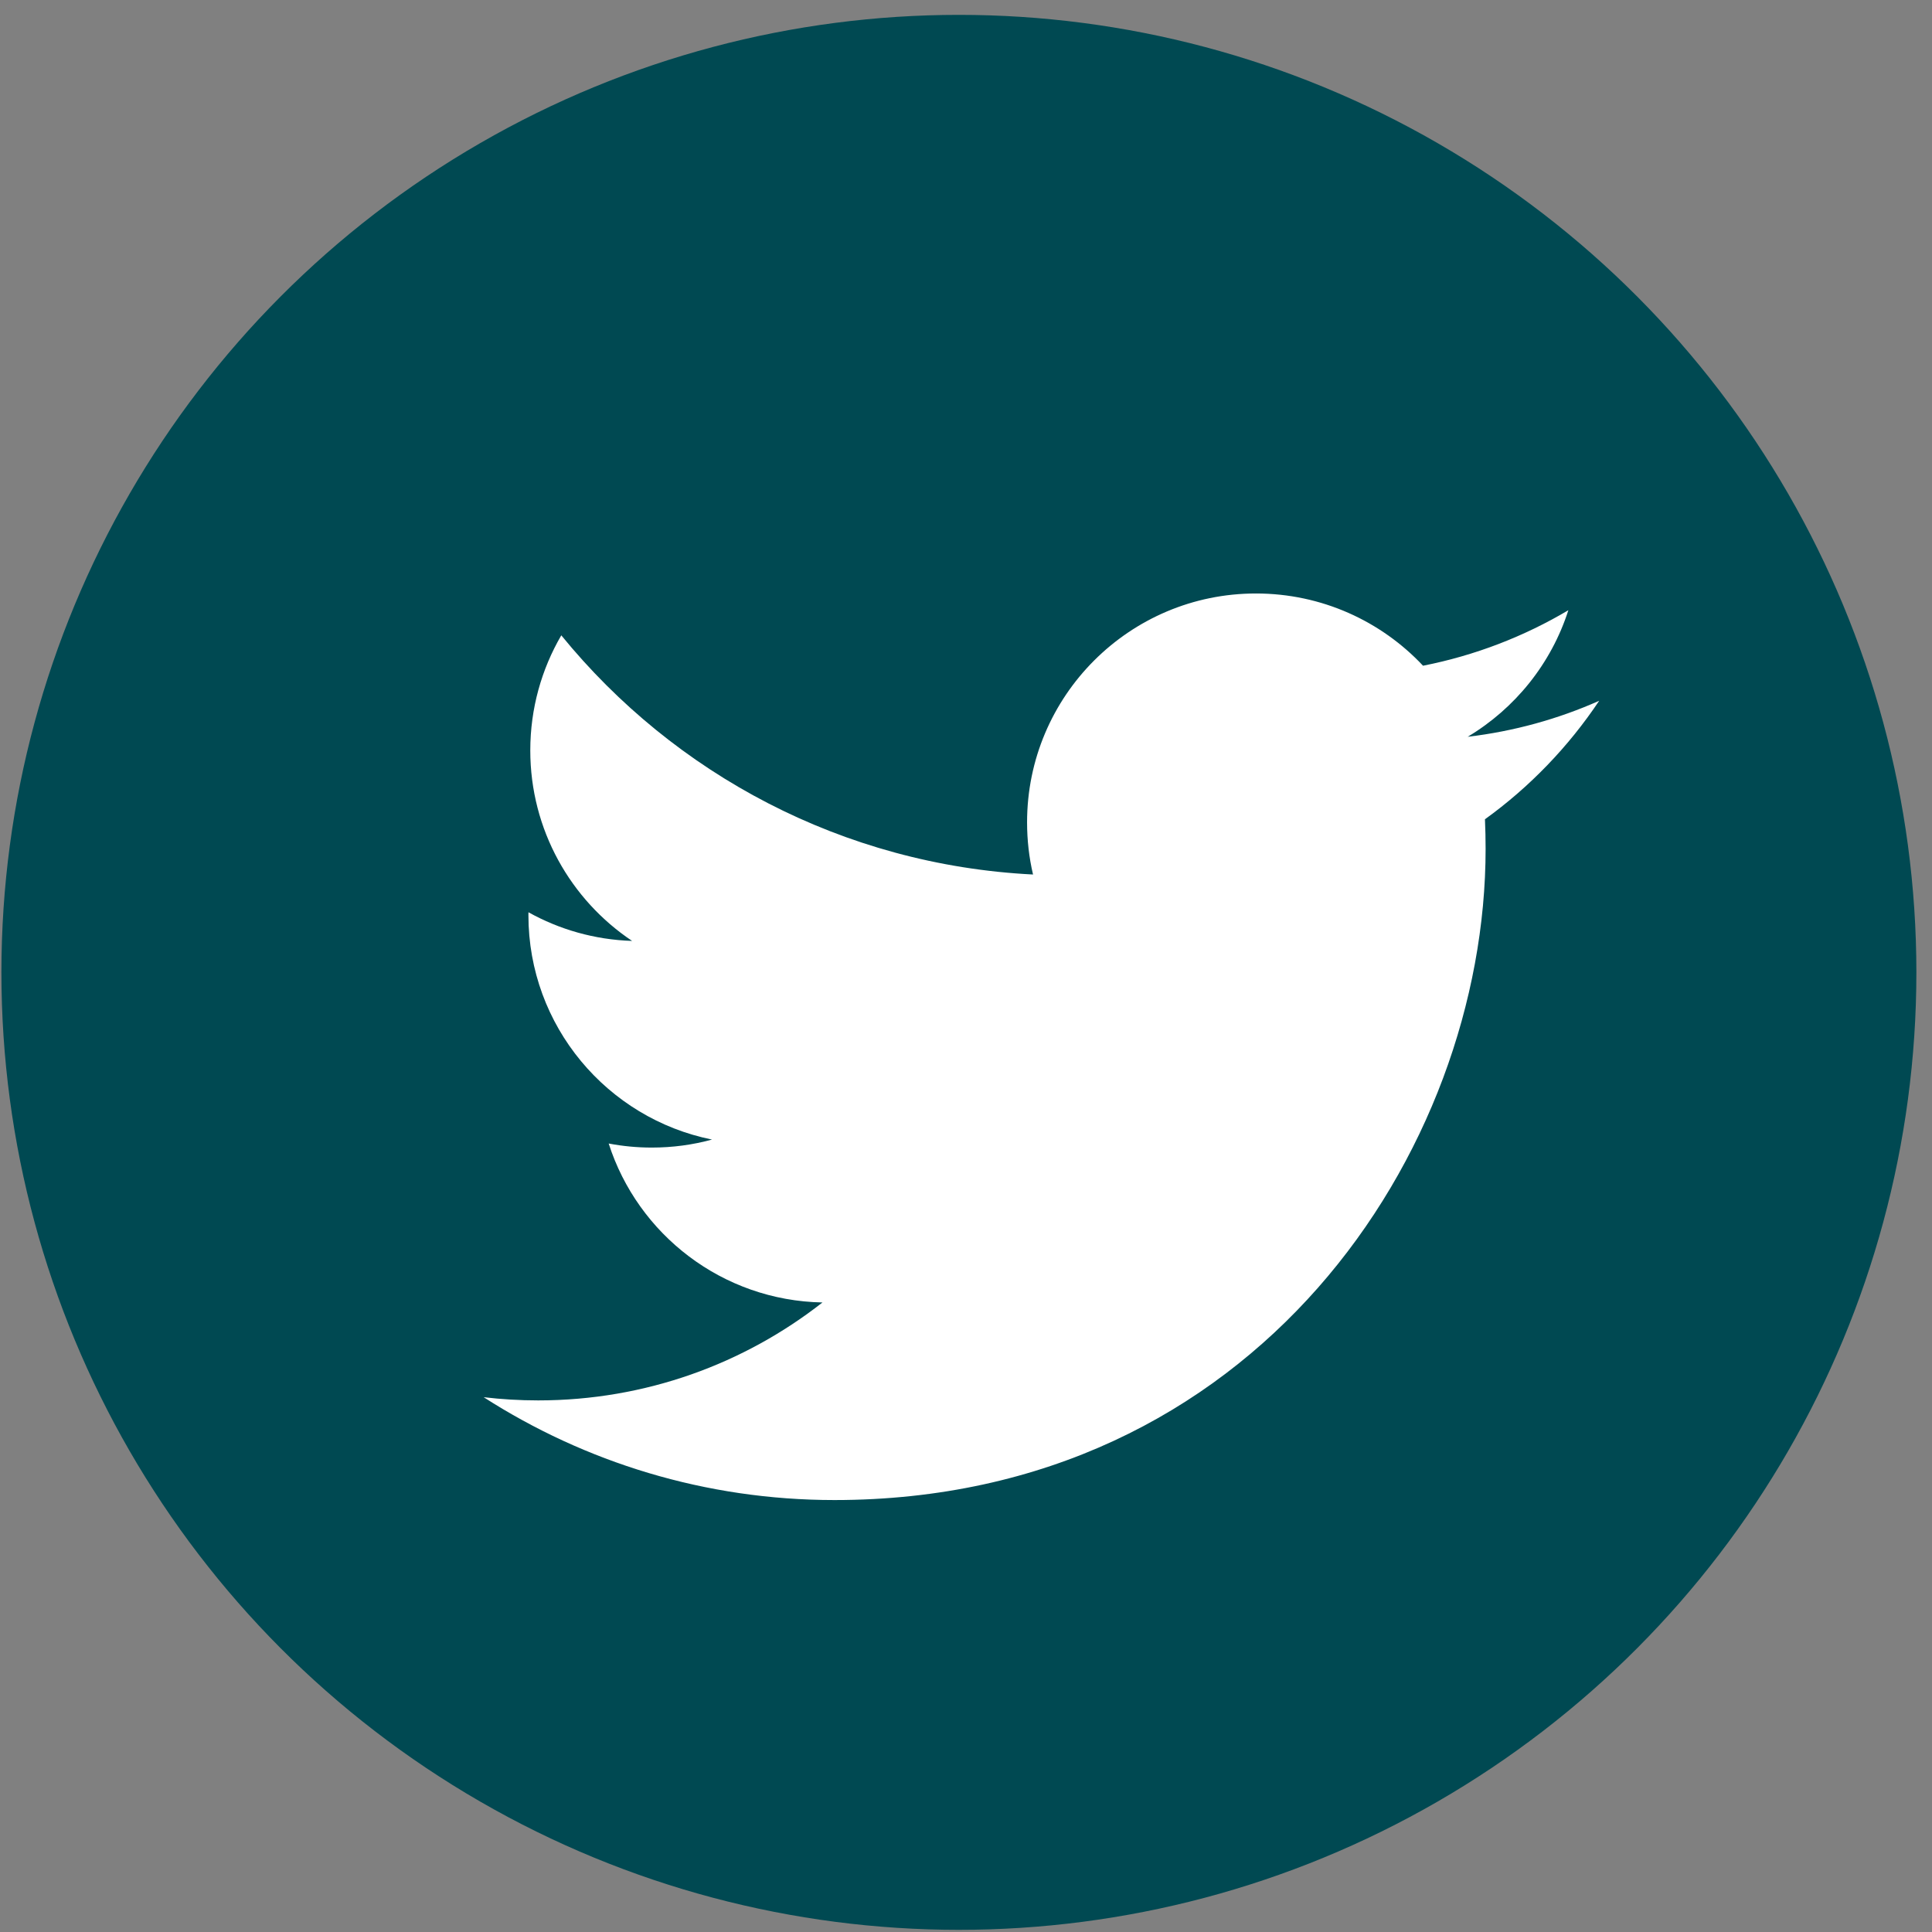
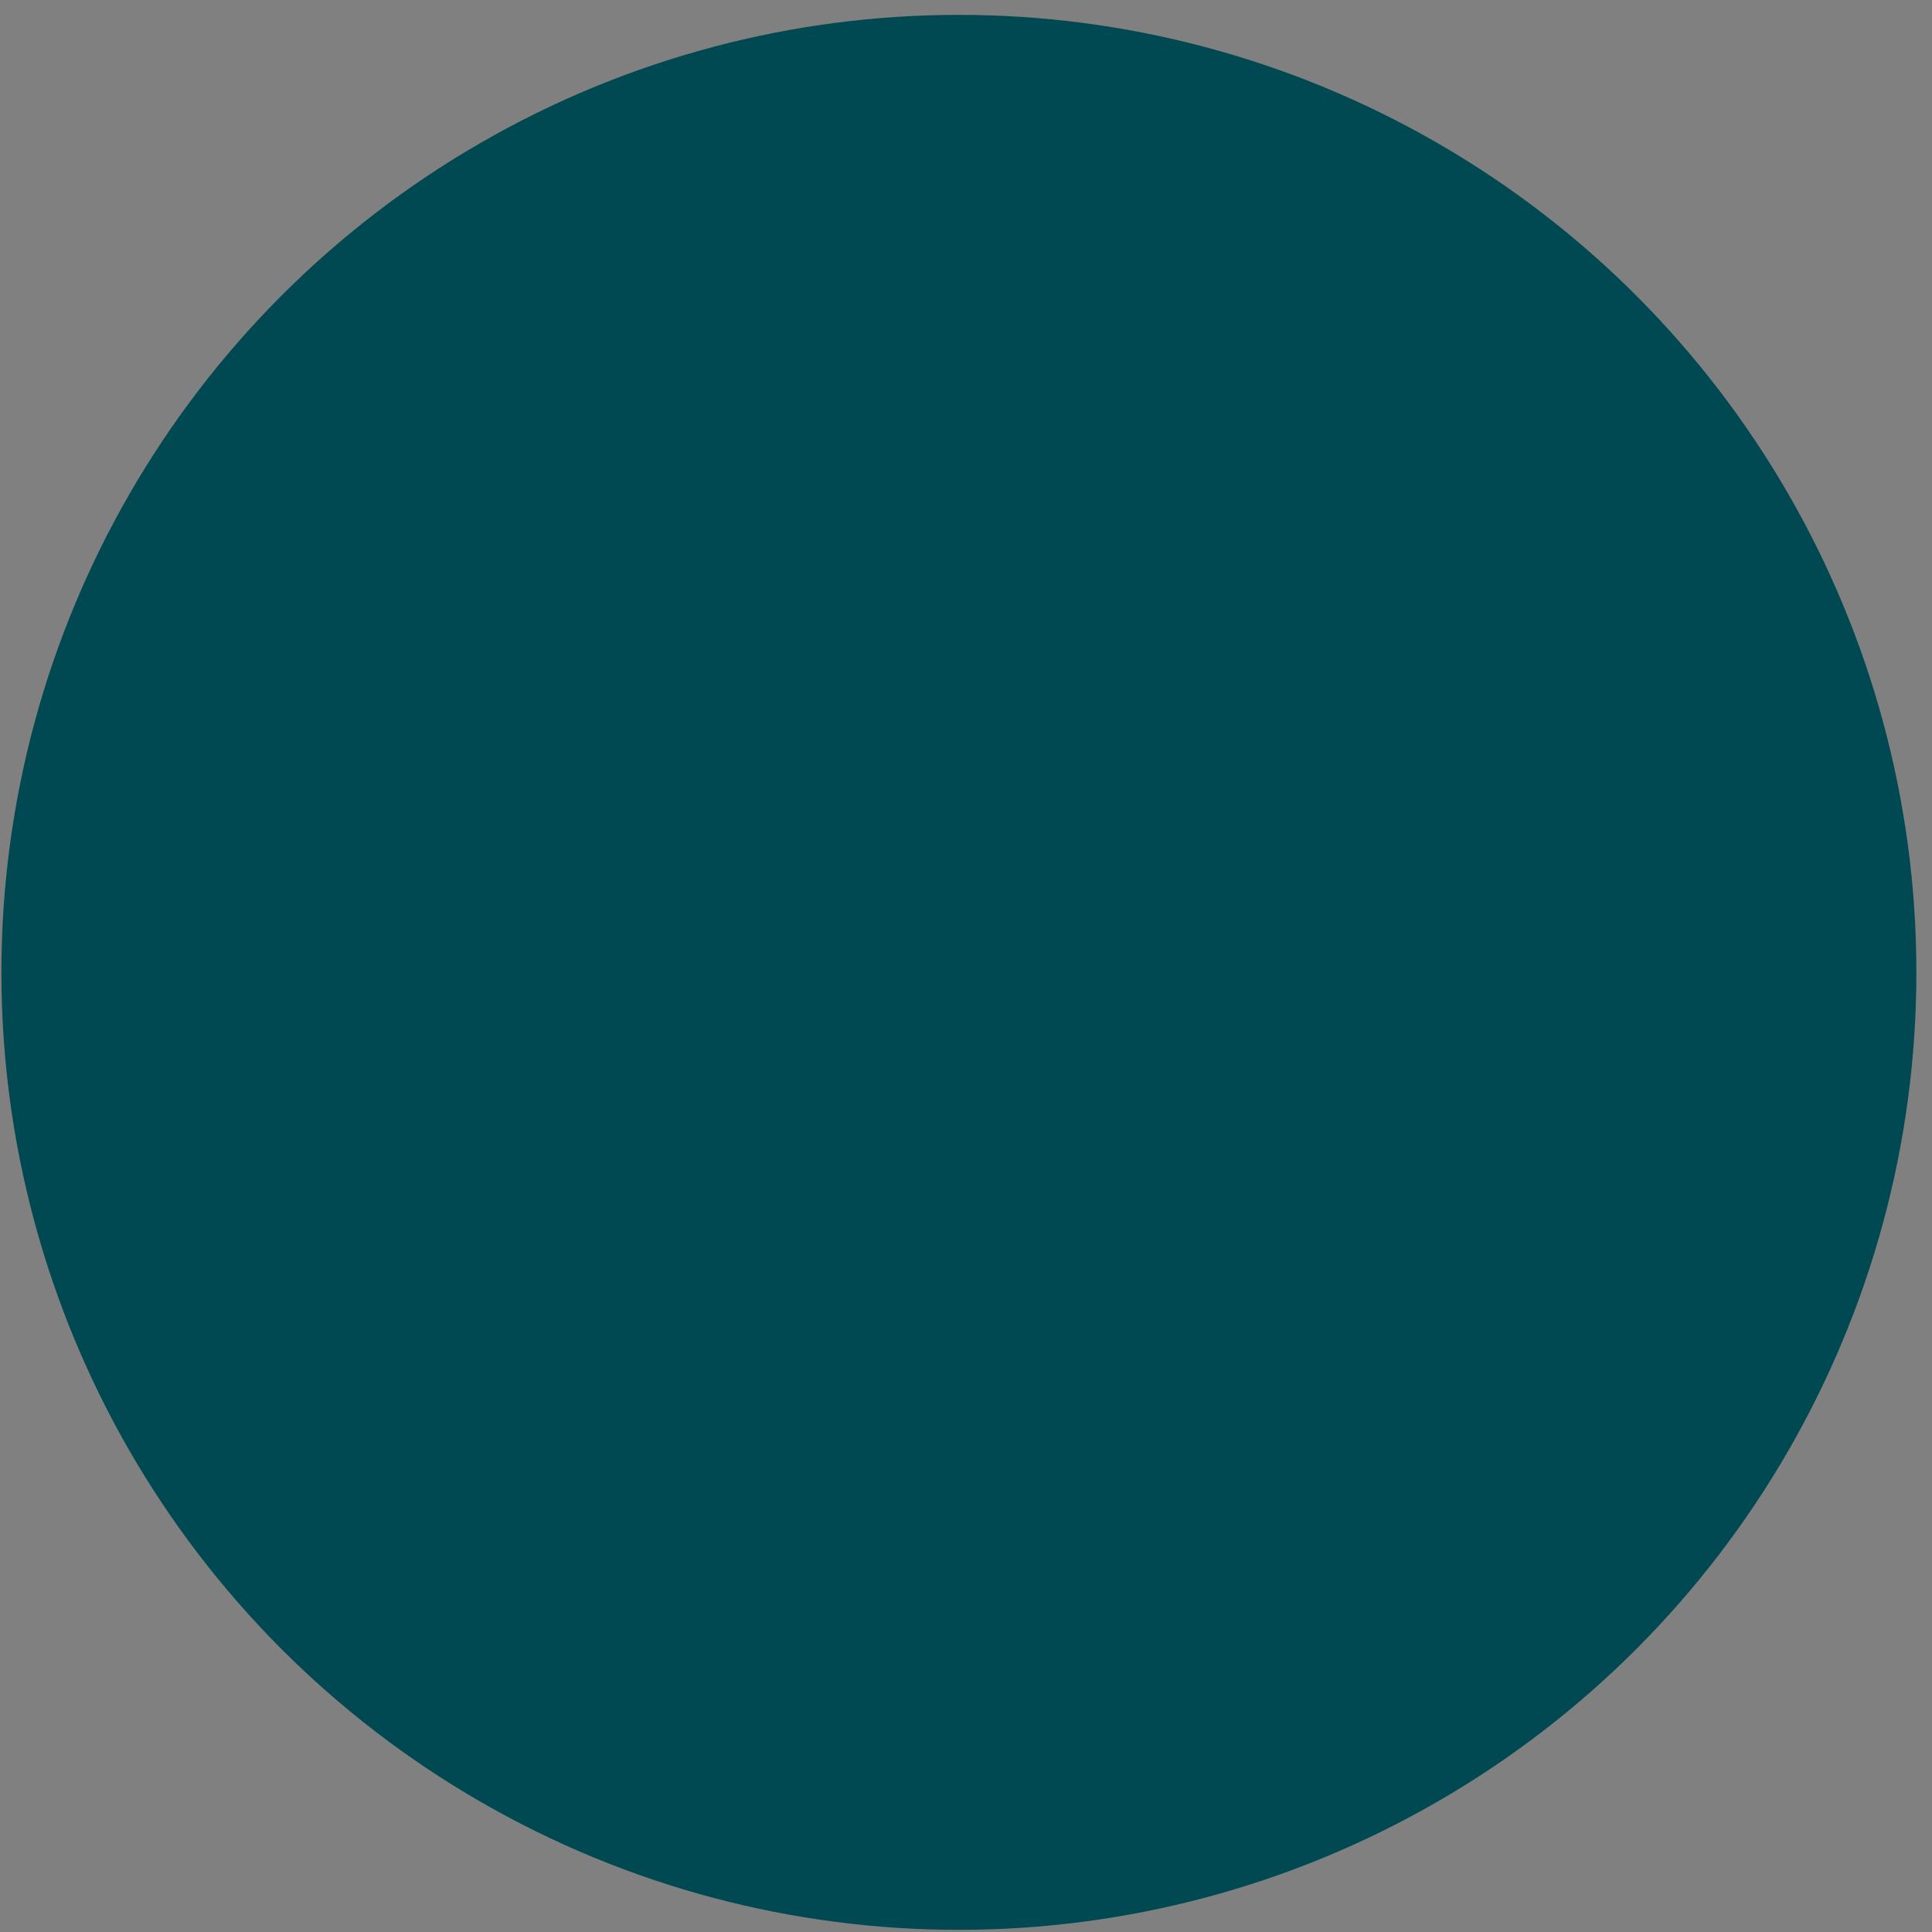
<svg xmlns="http://www.w3.org/2000/svg" width="59" height="59" viewBox="0 0 59 59" fill="none">
  <rect x="0" y="0" width="59" height="59" fill="#808080" stroke="none" />
  <circle cx="29.283" cy="29.694" r="29.24" fill="#004952" />
-   <path d="M48.836 21.401C47.583 21.957 46.235 22.333 44.821 22.5C46.265 21.636 47.372 20.268 47.895 18.635C46.545 19.436 45.048 20.017 43.457 20.33C42.182 18.972 40.365 18.124 38.354 18.124C34.495 18.124 31.365 21.254 31.365 25.113C31.365 25.661 31.427 26.194 31.547 26.706C25.738 26.414 20.588 23.632 17.141 19.402C16.539 20.434 16.194 21.636 16.194 22.916C16.194 25.341 17.429 27.481 19.303 28.734C18.158 28.698 17.08 28.384 16.138 27.859C16.137 27.889 16.137 27.918 16.137 27.947C16.137 31.334 18.547 34.158 21.744 34.8C21.158 34.961 20.54 35.045 19.903 35.045C19.452 35.045 19.014 35.002 18.588 34.921C19.477 37.697 22.058 39.718 25.117 39.775C22.724 41.649 19.711 42.766 16.436 42.766C15.873 42.766 15.315 42.733 14.77 42.668C17.861 44.652 21.536 45.809 25.482 45.809C38.338 45.809 45.368 35.159 45.368 25.922C45.368 25.62 45.361 25.318 45.348 25.019C46.715 24.034 47.899 22.803 48.836 21.401Z" fill="white" />
</svg>